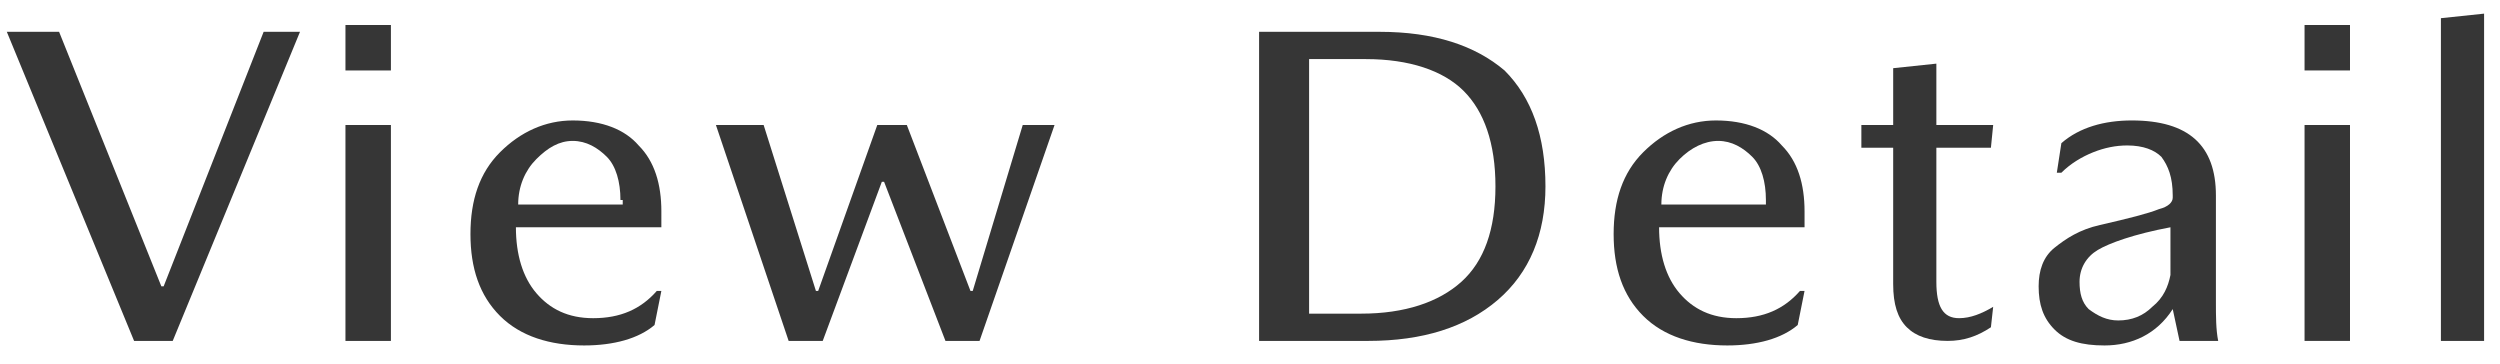
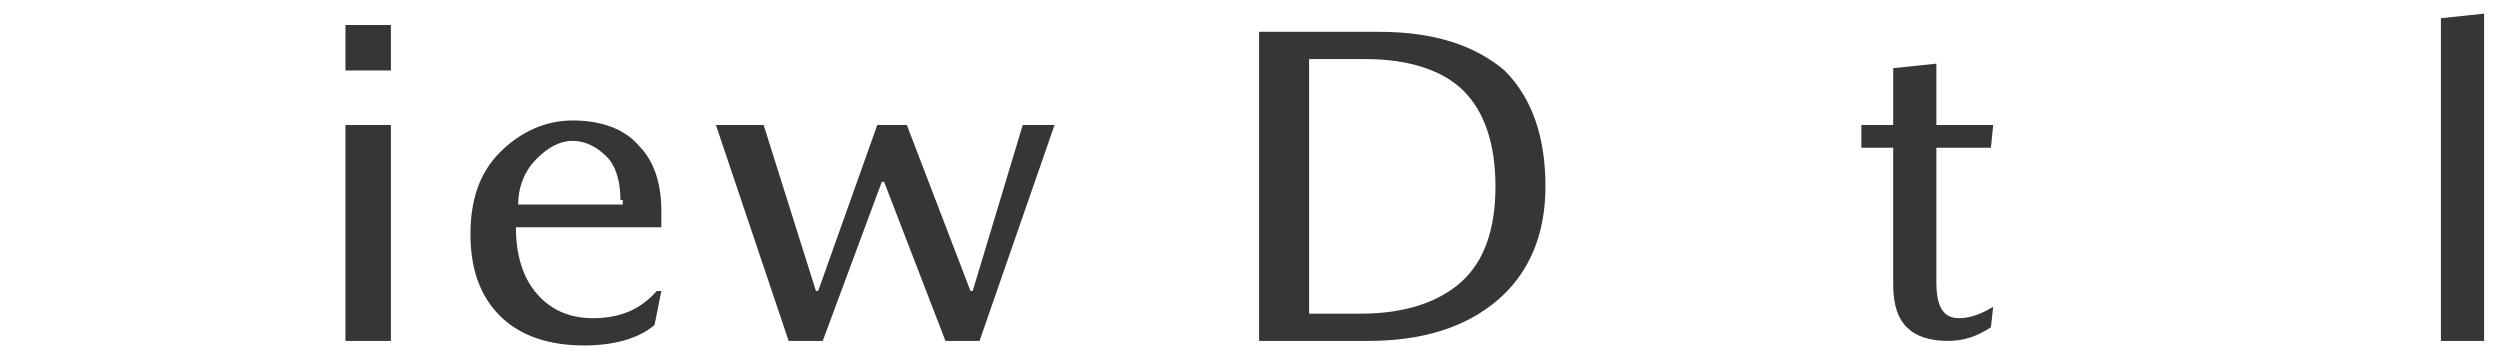
<svg xmlns="http://www.w3.org/2000/svg" version="1.1" id="レイヤー_1" x="0px" y="0px" viewBox="0 0 110 16" style="enable-background:new 0 0 110 16;" xml:space="preserve">
  <style type="text/css">
	.st0{fill:#363636;}
</style>
-   <path class="st0" d="M7.6,15H5.9L0.3,1.4h2.3l4.5,11.2h0.1l4.4-11.2h1.6L7.6,15z" />
  <path class="st0" d="M17.2,1.1v2h-2v-2H17.2z M17.2,5.5V15h-2V5.5H17.2z" />
  <path class="st0" d="M29.2,10h-6.5c0,1.2,0.3,2.2,0.9,2.9c0.6,0.7,1.4,1.1,2.5,1.1c1.2,0,2.1-0.4,2.8-1.2h0.2l-0.3,1.5  c-0.7,0.6-1.8,0.9-3.1,0.9c-1.5,0-2.8-0.4-3.7-1.3c-0.9-0.9-1.3-2.1-1.3-3.6c0-1.5,0.4-2.7,1.3-3.6c0.9-0.9,2-1.4,3.2-1.4  c1.3,0,2.3,0.4,2.9,1.1c0.7,0.7,1,1.7,1,2.9V10z M27.3,8.8c0-0.8-0.2-1.5-0.6-1.9c-0.4-0.4-0.9-0.7-1.5-0.7S24.1,6.5,23.6,7  c-0.5,0.5-0.8,1.2-0.8,2h4.6V8.8z" />
  <path class="st0" d="M46.4,5.5L43.1,15h-1.5l-2.7-7h-0.1l-2.6,7h-1.5l-3.2-9.5h2.1l2.3,7.3h0.1l2.6-7.3h1.3l2.8,7.3h0.1l2.2-7.3  H46.4z" />
  <path class="st0" d="M60.7,1.4c2.4,0,4.2,0.6,5.5,1.7C67.4,4.3,68,6,68,8.2c0,2.1-0.7,3.8-2.1,5c-1.4,1.2-3.3,1.8-5.7,1.8h-4.8V1.4  H60.7z M59.9,13.8c1.9,0,3.4-0.5,4.4-1.4c1-0.9,1.5-2.3,1.5-4.2c0-1.9-0.5-3.3-1.4-4.2c-0.9-0.9-2.4-1.4-4.3-1.4h-2.5v11.2H59.9z" />
-   <path class="st0" d="M79.5,10h-6.5c0,1.2,0.3,2.2,0.9,2.9c0.6,0.7,1.4,1.1,2.5,1.1c1.2,0,2.1-0.4,2.8-1.2h0.2l-0.3,1.5  c-0.7,0.6-1.8,0.9-3.1,0.9c-1.5,0-2.8-0.4-3.7-1.3c-0.9-0.9-1.3-2.1-1.3-3.6c0-1.5,0.4-2.7,1.3-3.6c0.9-0.9,2-1.4,3.2-1.4  c1.3,0,2.3,0.4,2.9,1.1c0.7,0.7,1,1.7,1,2.9V10z M77.7,8.8c0-0.8-0.2-1.5-0.6-1.9c-0.4-0.4-0.9-0.7-1.5-0.7S74.4,6.5,73.9,7  c-0.5,0.5-0.8,1.2-0.8,2h4.6V8.8z" />
  <path class="st0" d="M85.2,12.4c0,1.1,0.3,1.6,1,1.6c0.5,0,1-0.2,1.5-0.5l-0.1,0.9c-0.6,0.4-1.2,0.6-1.9,0.6c-0.8,0-1.4-0.2-1.8-0.6  c-0.4-0.4-0.6-1-0.6-1.9V6.5h-1.4v-1h1.4V3l1.9-0.2v2.7h2.5l-0.1,1h-2.4V12.4z" />
-   <path class="st0" d="M95.9,15l-0.3-1.4c-0.7,1.1-1.8,1.6-3,1.6c-1,0-1.7-0.2-2.2-0.7c-0.5-0.5-0.7-1.1-0.7-1.9  c0-0.7,0.2-1.3,0.7-1.7c0.5-0.4,1.1-0.8,2-1c1.3-0.3,2.1-0.5,2.6-0.7c0.4-0.1,0.6-0.3,0.6-0.5V8.6c0-0.8-0.2-1.3-0.5-1.7  c-0.3-0.3-0.8-0.5-1.5-0.5c-0.5,0-1,0.1-1.5,0.3s-1,0.5-1.4,0.9h-0.2l0.2-1.3c0.8-0.7,1.9-1,3.1-1c2.5,0,3.7,1.1,3.7,3.3v4.7  c0,0.6,0,1.2,0.1,1.7H95.9z M93.2,14.1c0.6,0,1.1-0.2,1.5-0.6c0.5-0.4,0.7-0.9,0.8-1.4V10c-1.6,0.3-2.7,0.7-3.2,1  c-0.5,0.3-0.8,0.8-0.8,1.4c0,0.5,0.1,0.9,0.4,1.2C92.3,13.9,92.7,14.1,93.2,14.1z" />
-   <path class="st0" d="M103.4,1.1v2h-2v-2H103.4z M103.4,5.5V15h-2V5.5H103.4z" />
  <path class="st0" d="M107.4,15V0.8l1.9-0.2V15H107.4z" />
</svg>